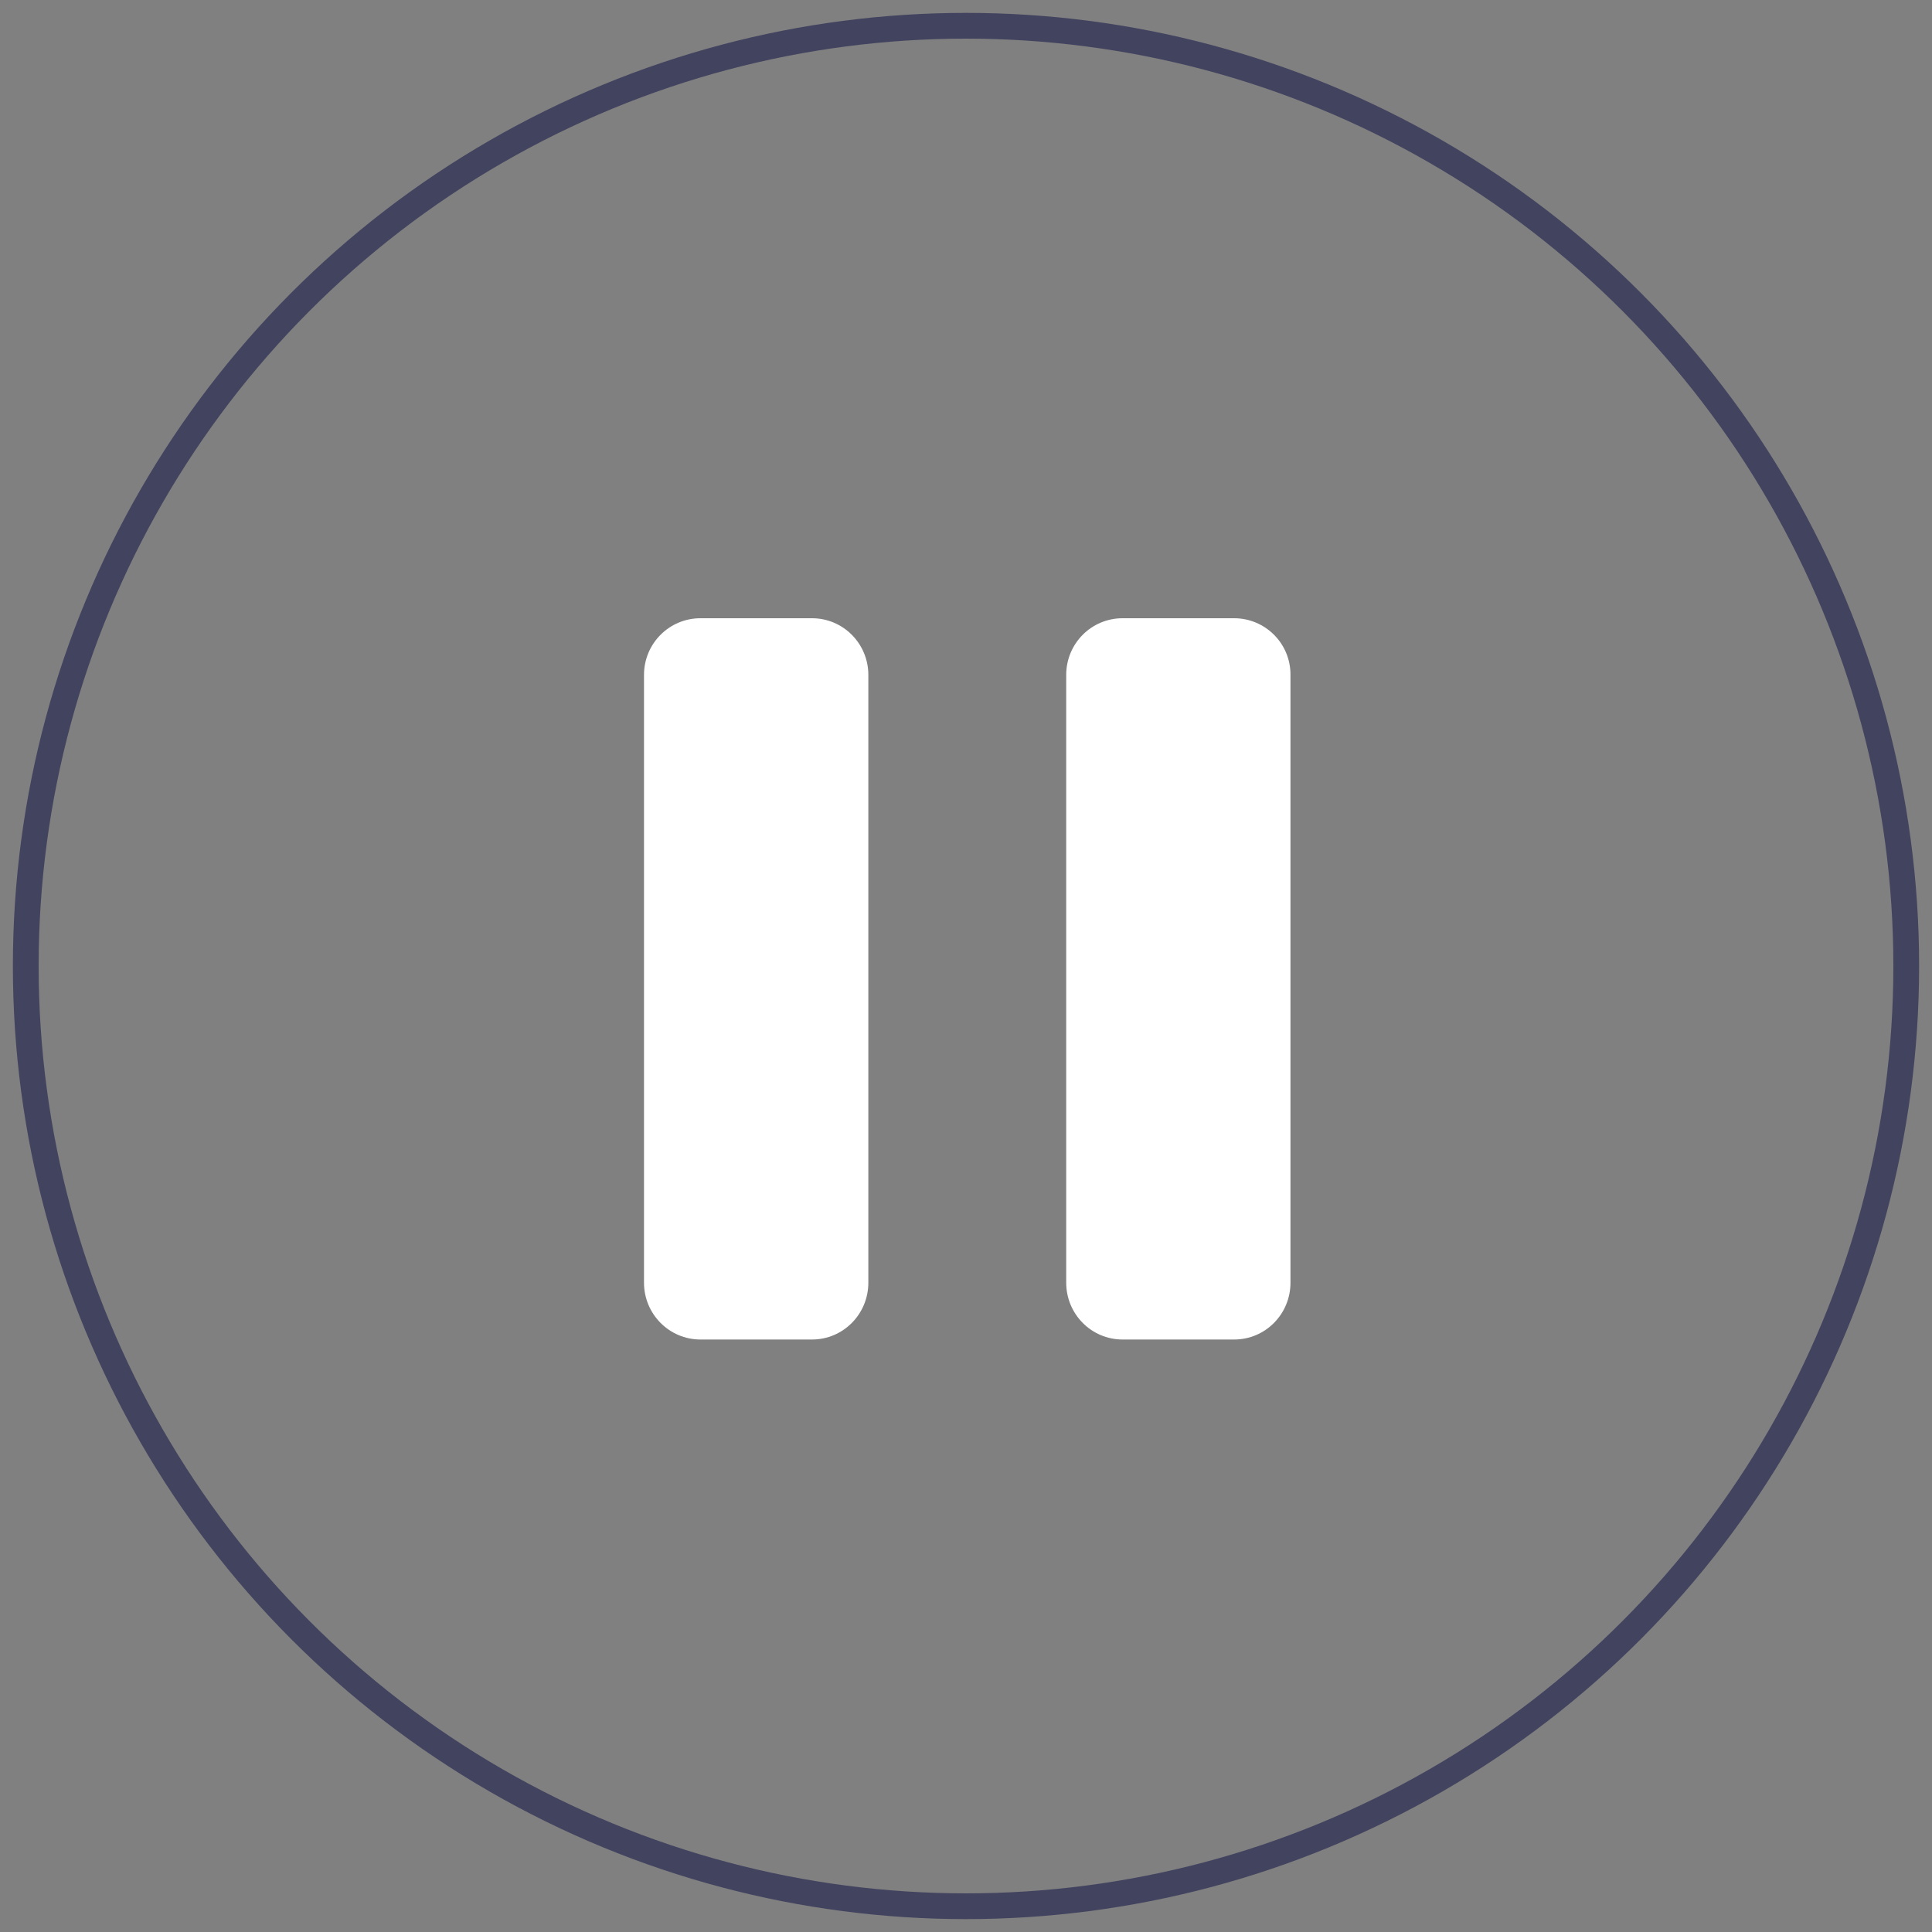
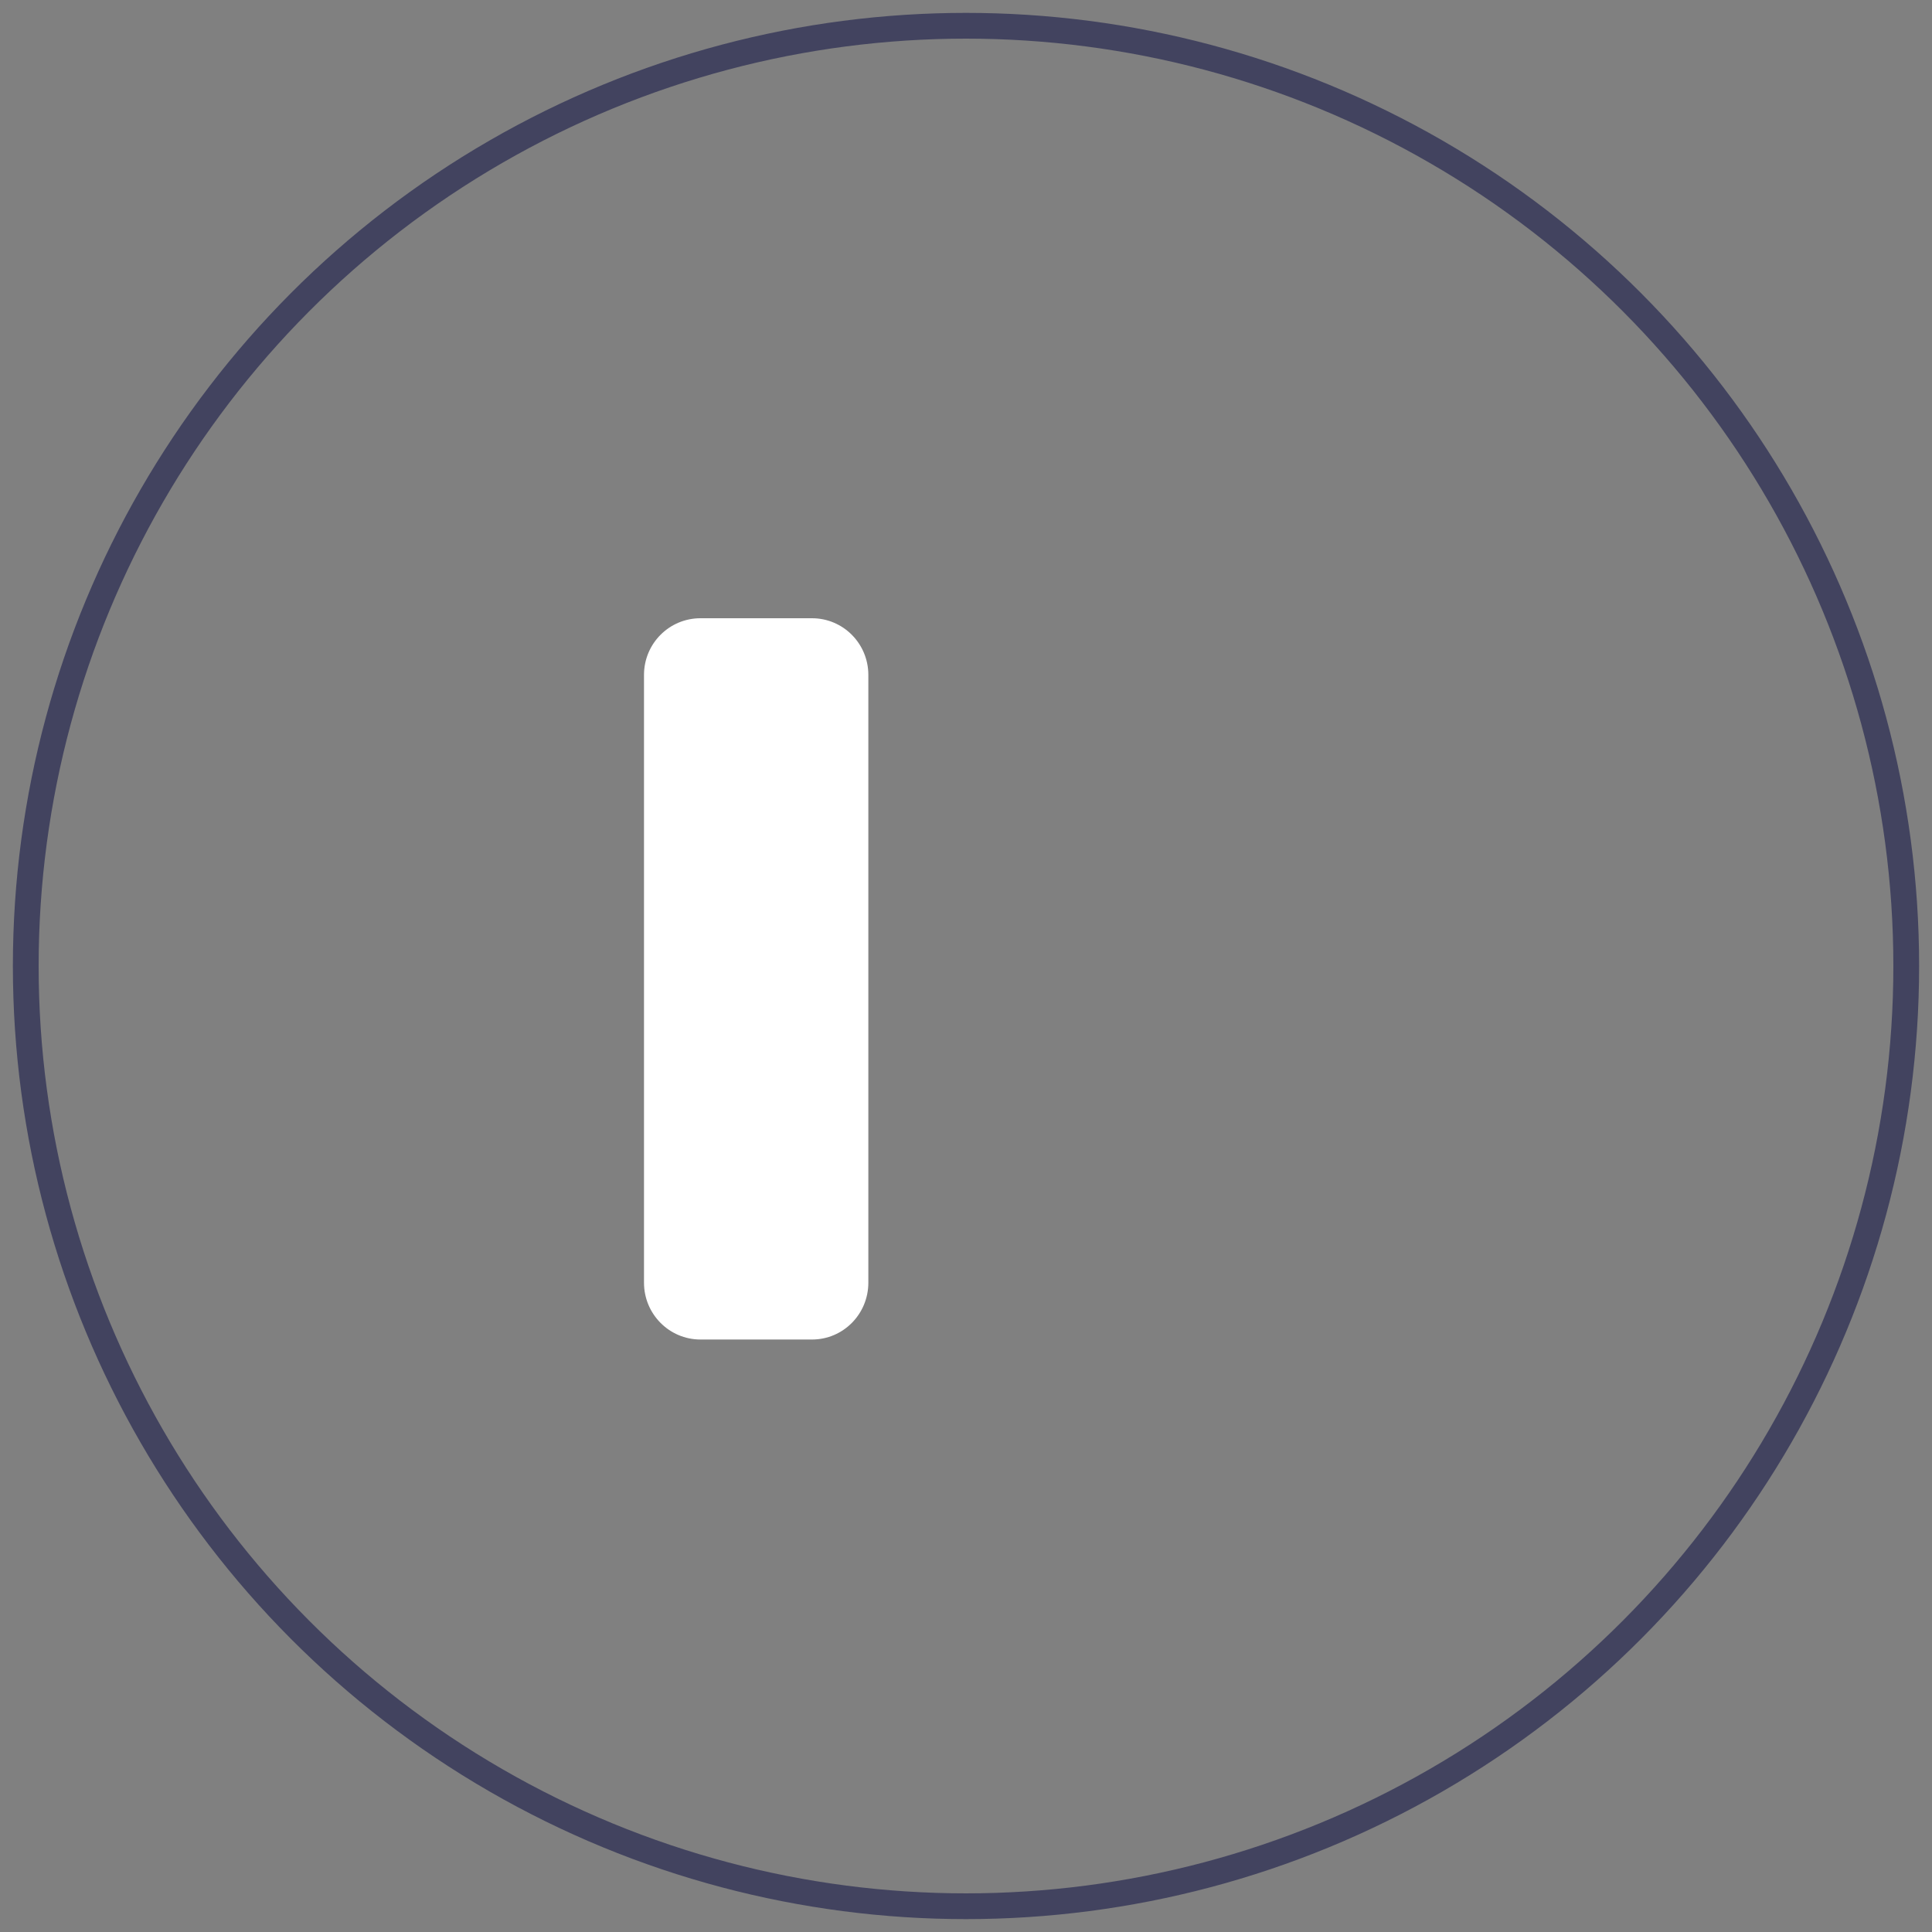
<svg xmlns="http://www.w3.org/2000/svg" width="75px" height="75px" viewBox="0 0 75 75" version="1.1">
  <rect x="0" y="0" width="75" height="75" fill="#808080" stroke="none" />
  <title>Group</title>
  <desc>Created with Sketch.</desc>
  <defs />
  <g id="05.02.00-Example-SingleSong" stroke="none" stroke-width="1" fill="none" fill-rule="evenodd">
    <g id="HD_05.02.00-Example-SingleSong" transform="translate(-537, -574)">
      <g id="Body" transform="translate(48, 180)">
        <g id="Content">
          <g id="Example" transform="translate(318, 0)">
            <g id="Player" transform="translate(148, 95)">
              <g id="Bottom" transform="translate(0, 285)">
                <g id="Play/Pause" transform="translate(24, 15)">
                  <g id="Group">
                    <circle id="Oval" stroke="#42435F" cx="36.5" cy="36.5" r="36.5" />
                    <path d="M30.521,23 L26.193,23 C24.982,23 24,23.98 24,25.201 L24,48.793 C24,50.014 24.982,51 26.193,51 L30.521,51 C31.732,51 32.709,50.014 32.709,48.793 L32.709,25.201 C32.709,23.985 31.732,23 30.521,23 Z" id="Shape" fill="#FFFFFF" fill-rule="nonzero" />
-                     <path d="M46.908,23 L42.578,23 C41.369,23 40.39,23.98 40.39,25.201 L40.39,48.793 C40.39,50.014 41.369,51 42.578,51 L46.908,51 C48.121,51 49.096,50.014 49.096,48.793 L49.096,25.201 C49.104,23.985 48.121,23 46.908,23 Z" id="Shape" fill="#FFFFFF" fill-rule="nonzero" />
                  </g>
                </g>
              </g>
            </g>
          </g>
        </g>
      </g>
    </g>
  </g>
</svg>